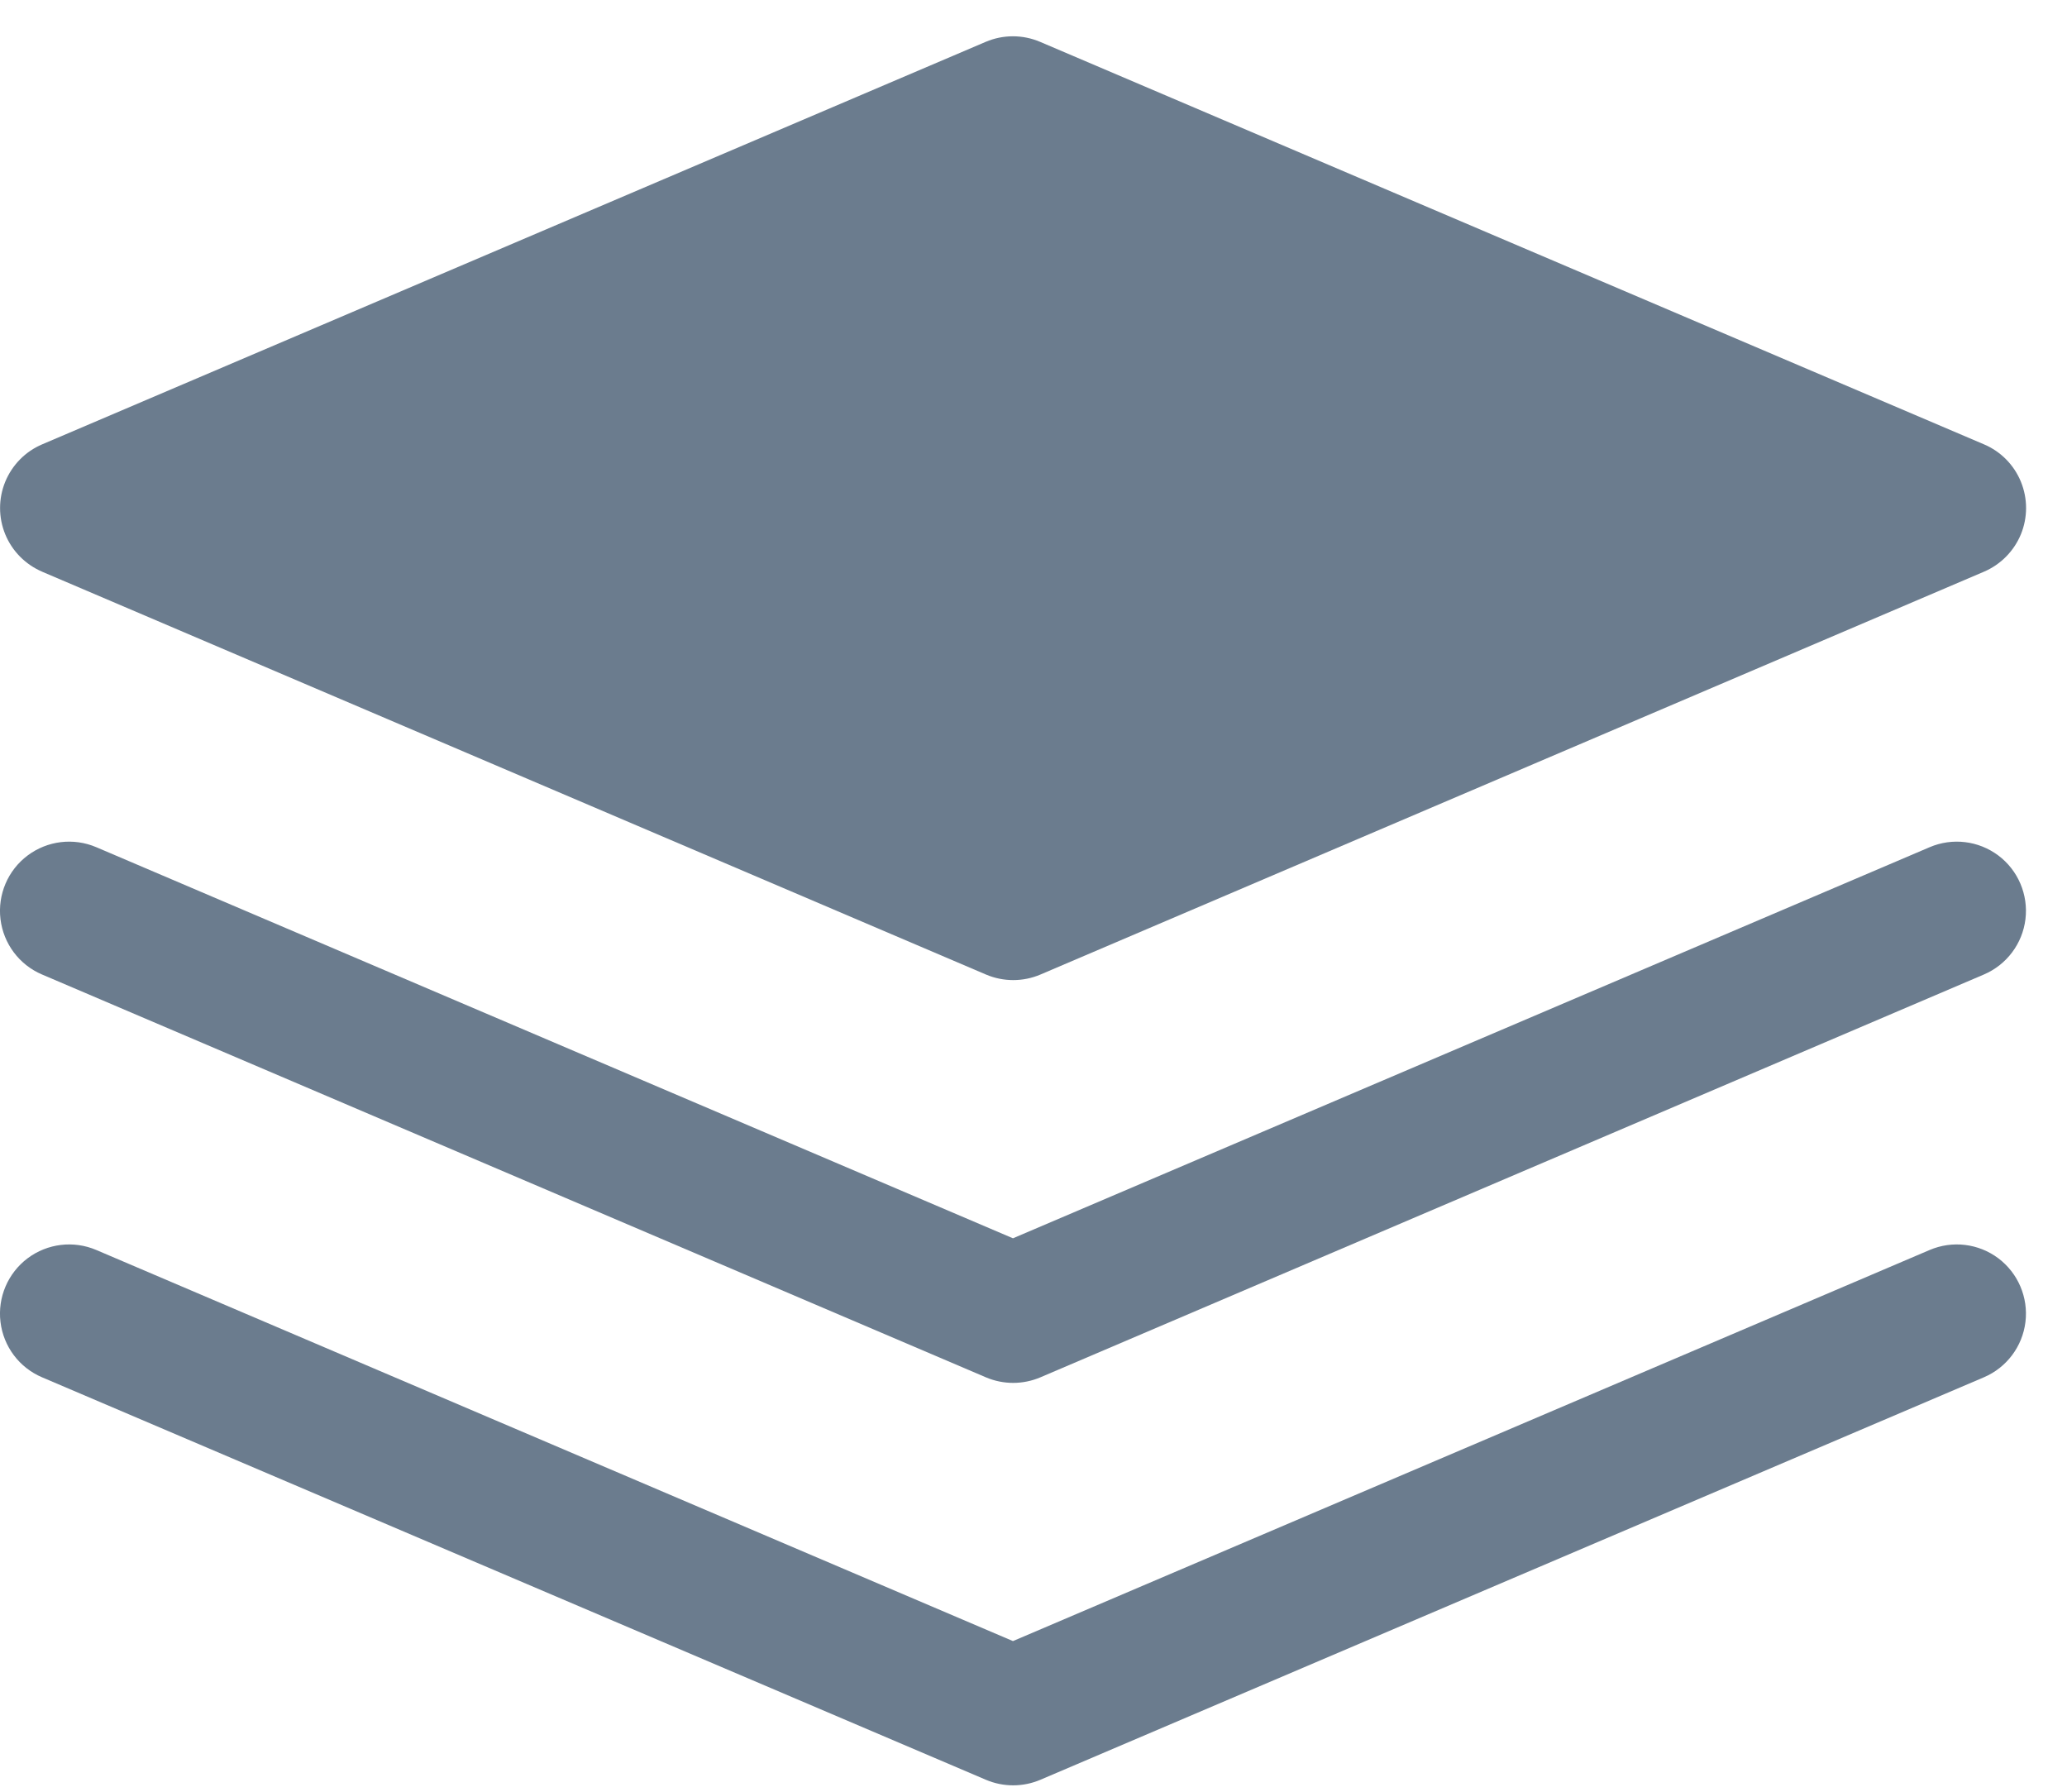
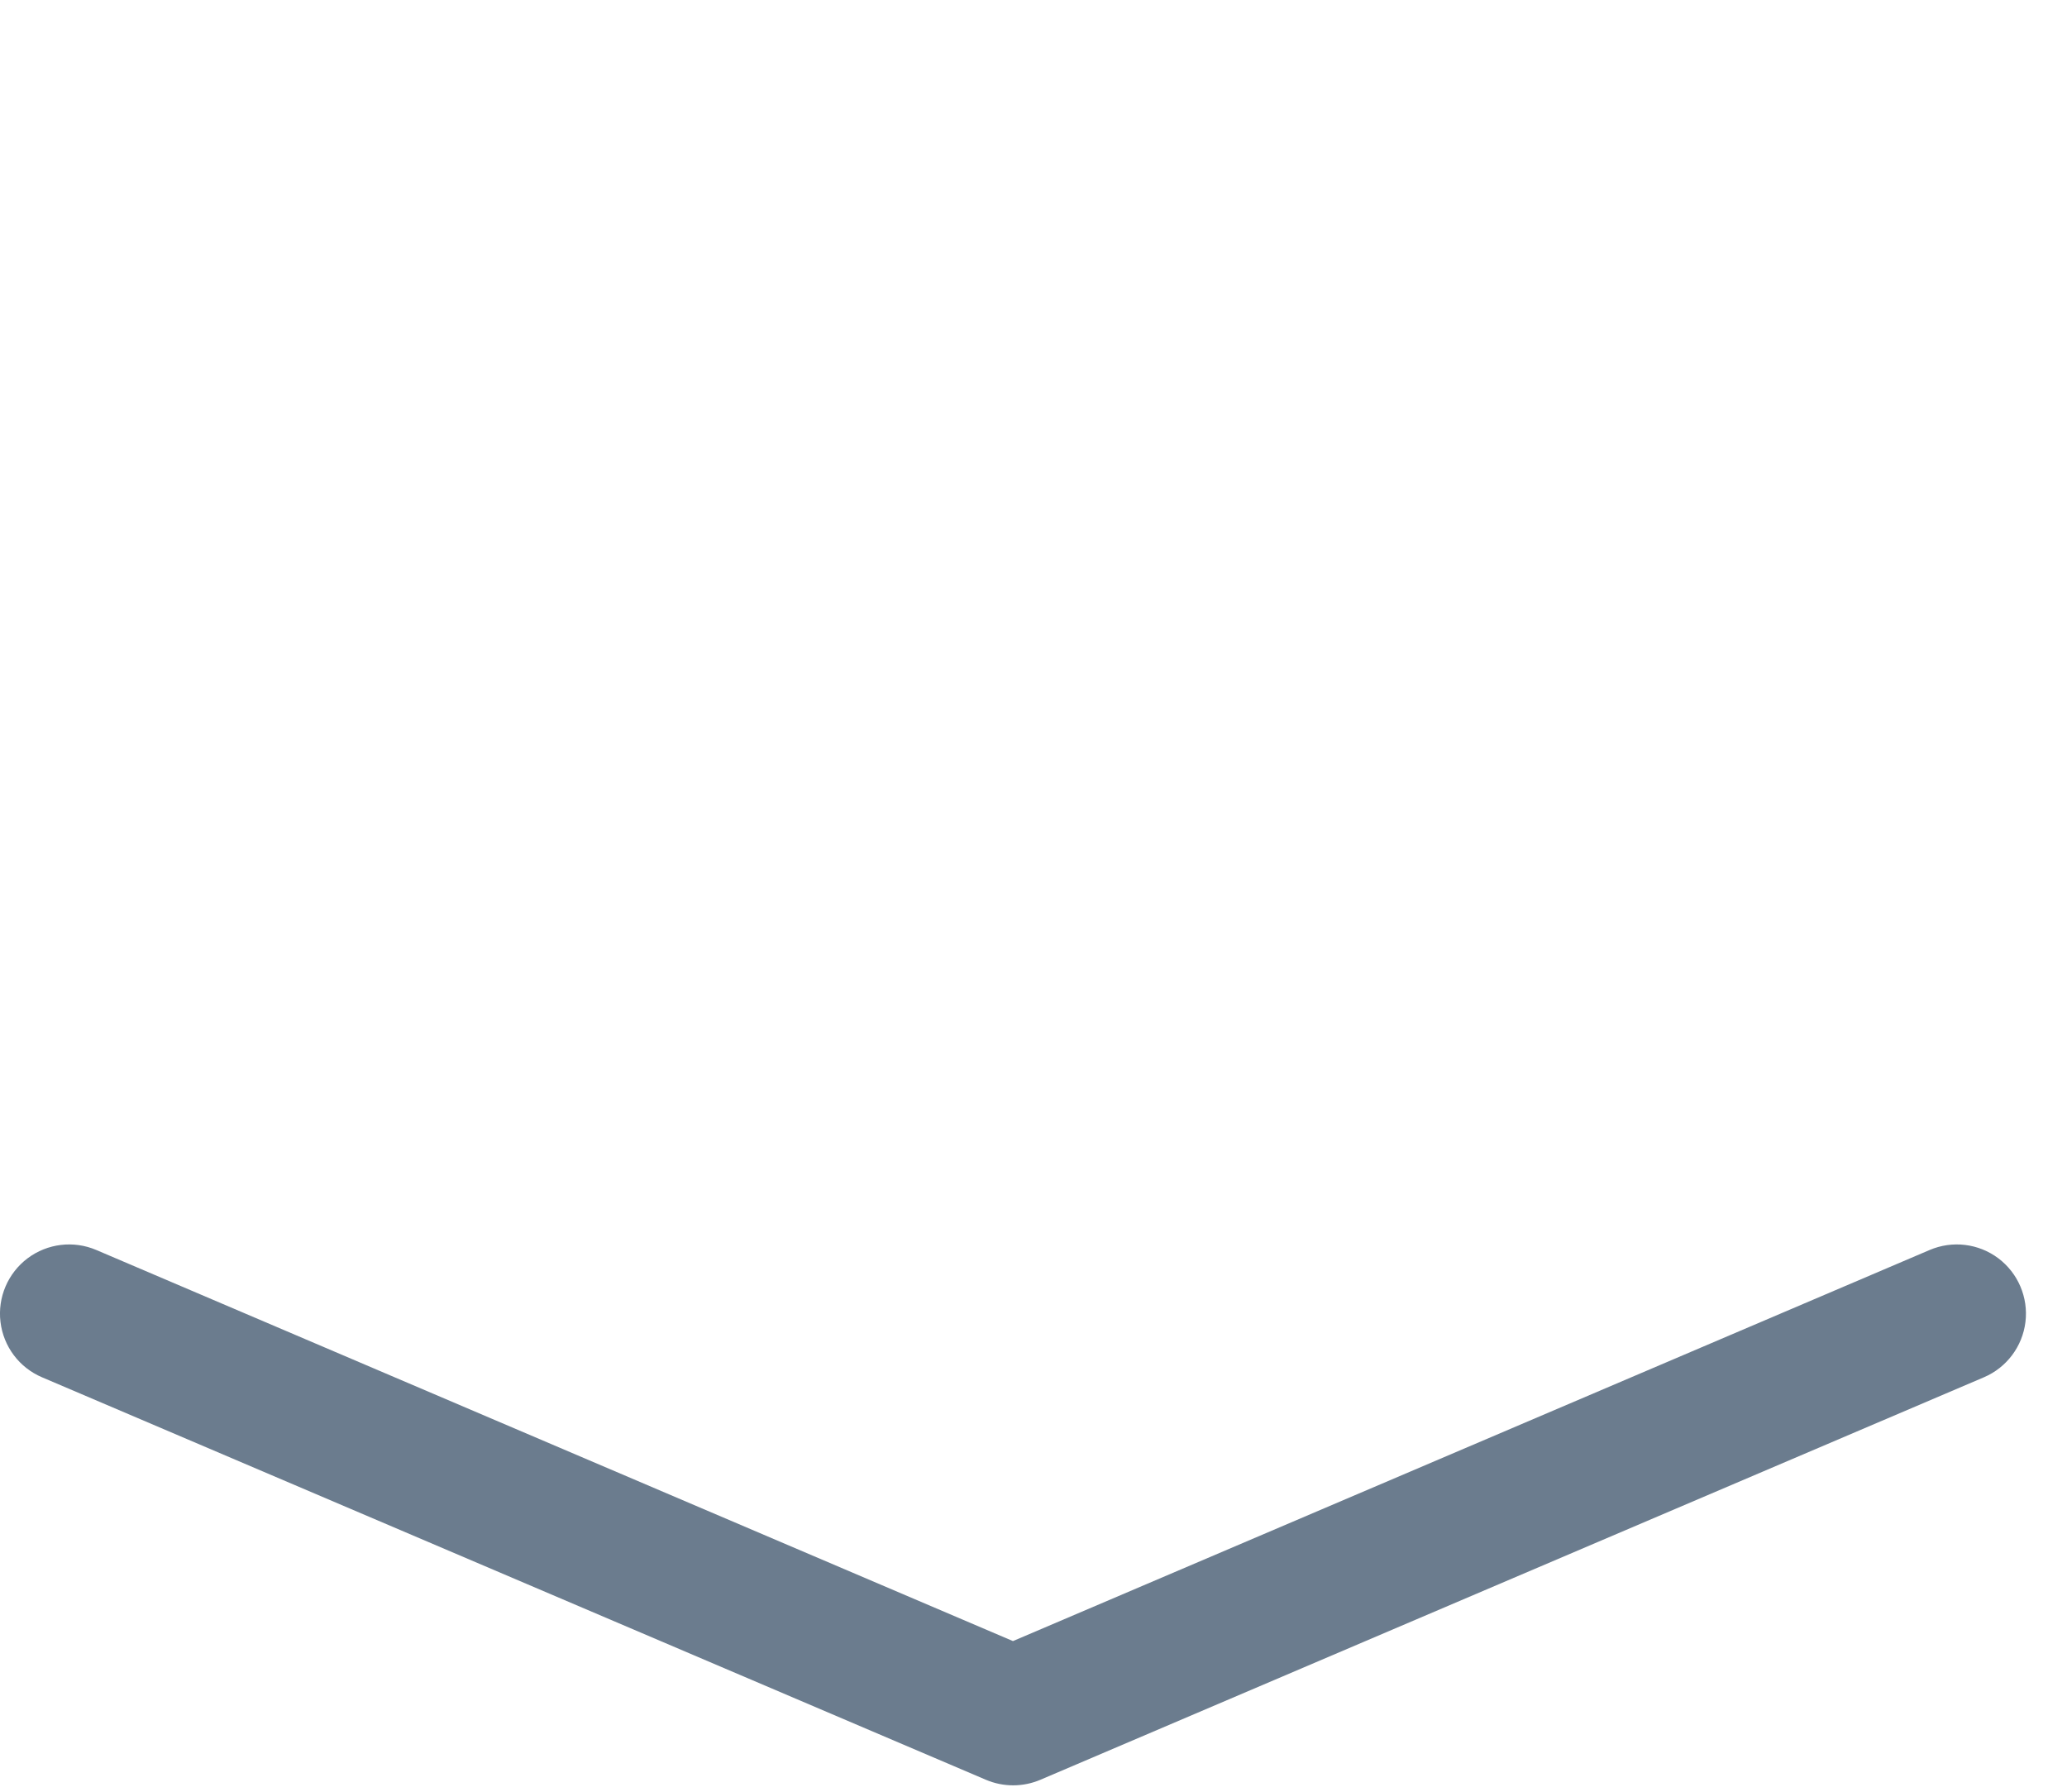
<svg xmlns="http://www.w3.org/2000/svg" id="SVGDoc" width="30" height="26" version="1.1" viewBox="0 0 30 26">
  <defs />
  <desc>Generated with Avocode.</desc>
  <g>
    <g>
      <title>Group 2238</title>
      <g>
        <title>Path 2144</title>
-         <path d="M0.611,8.296v0l13.7,5.846c0.252,0.107 0.537,0.107 0.789,0l13.695,-5.846c0.243,-0.104 0.435,-0.299 0.536,-0.543c0.1,-0.244 0.1,-0.518 0,-0.762c-0.1,-0.245 -0.293,-0.44 -0.536,-0.543l-13.7,-5.841c-0.252,-0.107 -0.536,-0.107 -0.788,0l-13.695,5.841c-0.243,0.103 -0.435,0.298 -0.536,0.543c-0.1,0.244 -0.1,0.518 0,0.762c0.1,0.244 0.293,0.439 0.536,0.543z" fill="#6b7c8e" fill-opacity="1" />
      </g>
      <g>
        <title>Path 2145</title>
        <path d="M28.006,18.139l-13.304,5.675v0l-13.304,-5.675c-0.33,-0.141 -0.71,-0.095 -0.997,0.12c-0.287,0.216 -0.437,0.568 -0.394,0.924c0.043,0.357 0.273,0.663 0.603,0.803l13.7,5.841c0.252,0.107 0.537,0.107 0.789,0l13.695,-5.841c0.33,-0.141 0.56,-0.447 0.603,-0.803c0.043,-0.356 -0.107,-0.708 -0.394,-0.924c-0.287,-0.215 -0.667,-0.261 -0.997,-0.12z" fill="#6b7c8e" fill-opacity="1" />
      </g>
      <g>
        <title>Path 2146</title>
-         <path d="M28.006,12.294l-13.304,5.675v0l-13.304,-5.675c-0.33,-0.141 -0.71,-0.095 -0.997,0.12c-0.287,0.215 -0.437,0.568 -0.394,0.924c0.043,0.356 0.273,0.663 0.603,0.803l13.7,5.846c0.252,0.107 0.537,0.107 0.789,0l13.695,-5.846c0.33,-0.141 0.56,-0.447 0.603,-0.803c0.043,-0.356 -0.107,-0.709 -0.394,-0.924c-0.287,-0.215 -0.667,-0.261 -0.997,-0.12z" fill="#6b7c8e" fill-opacity="1" />
      </g>
    </g>
  </g>
</svg>